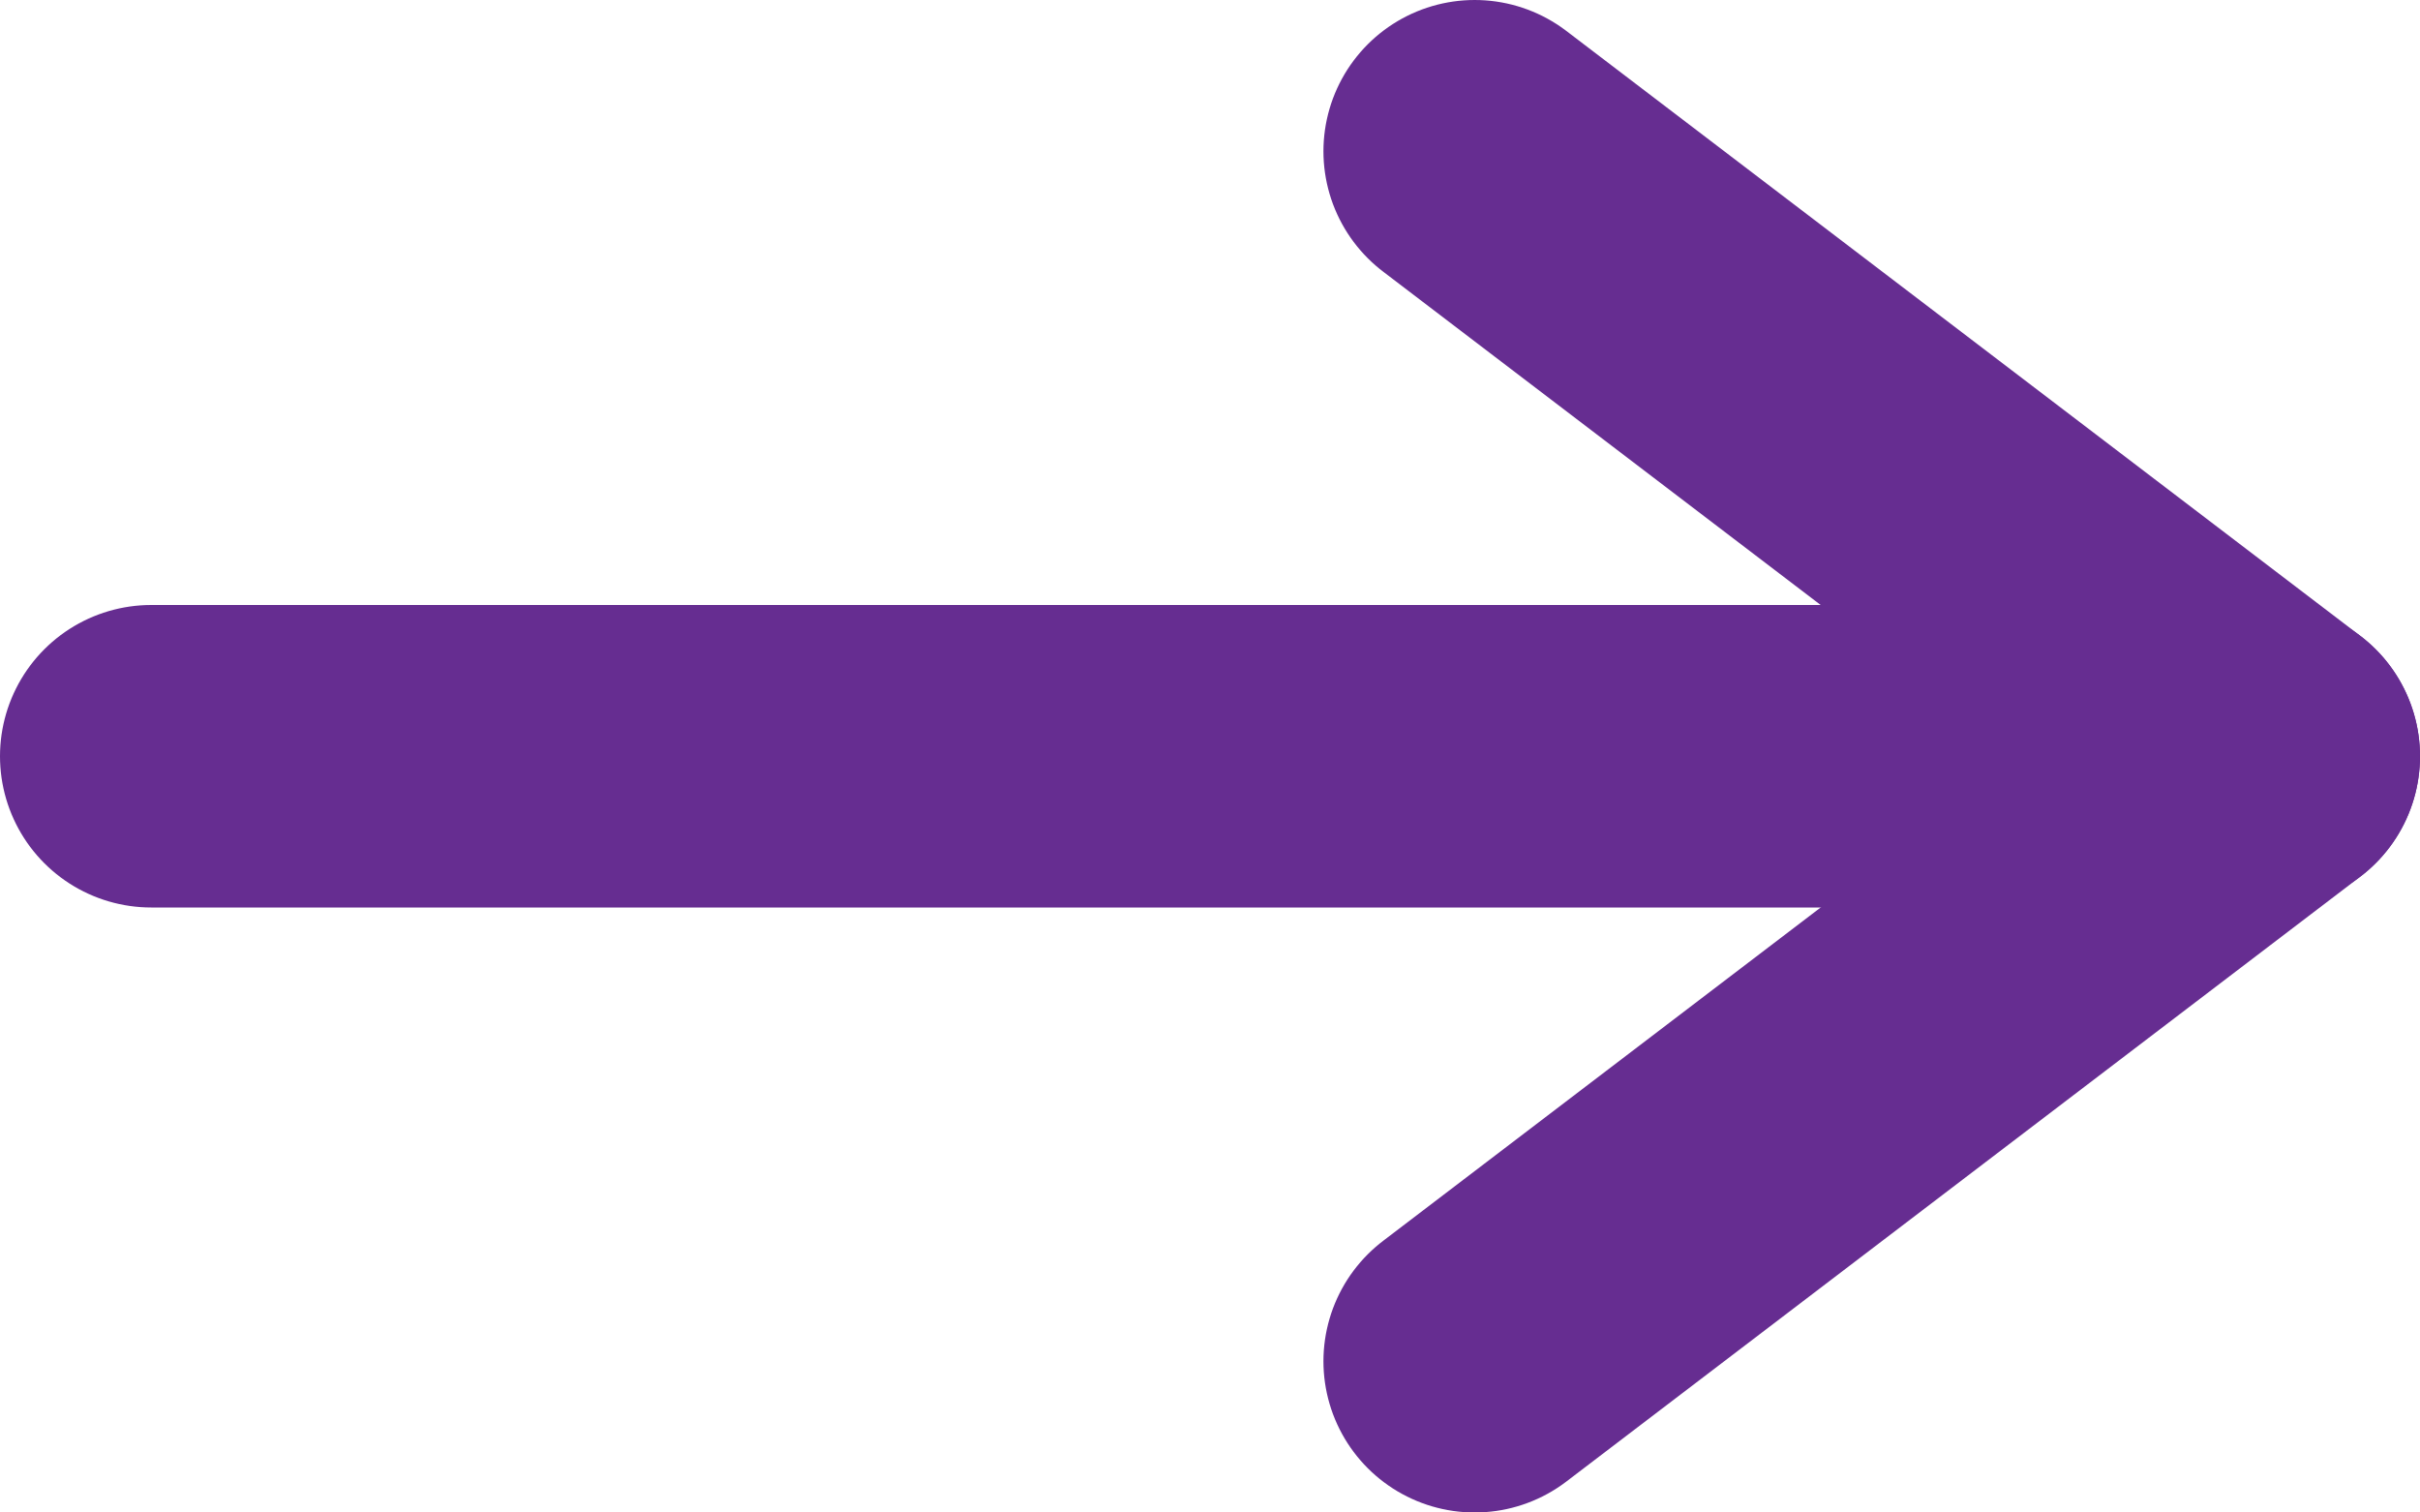
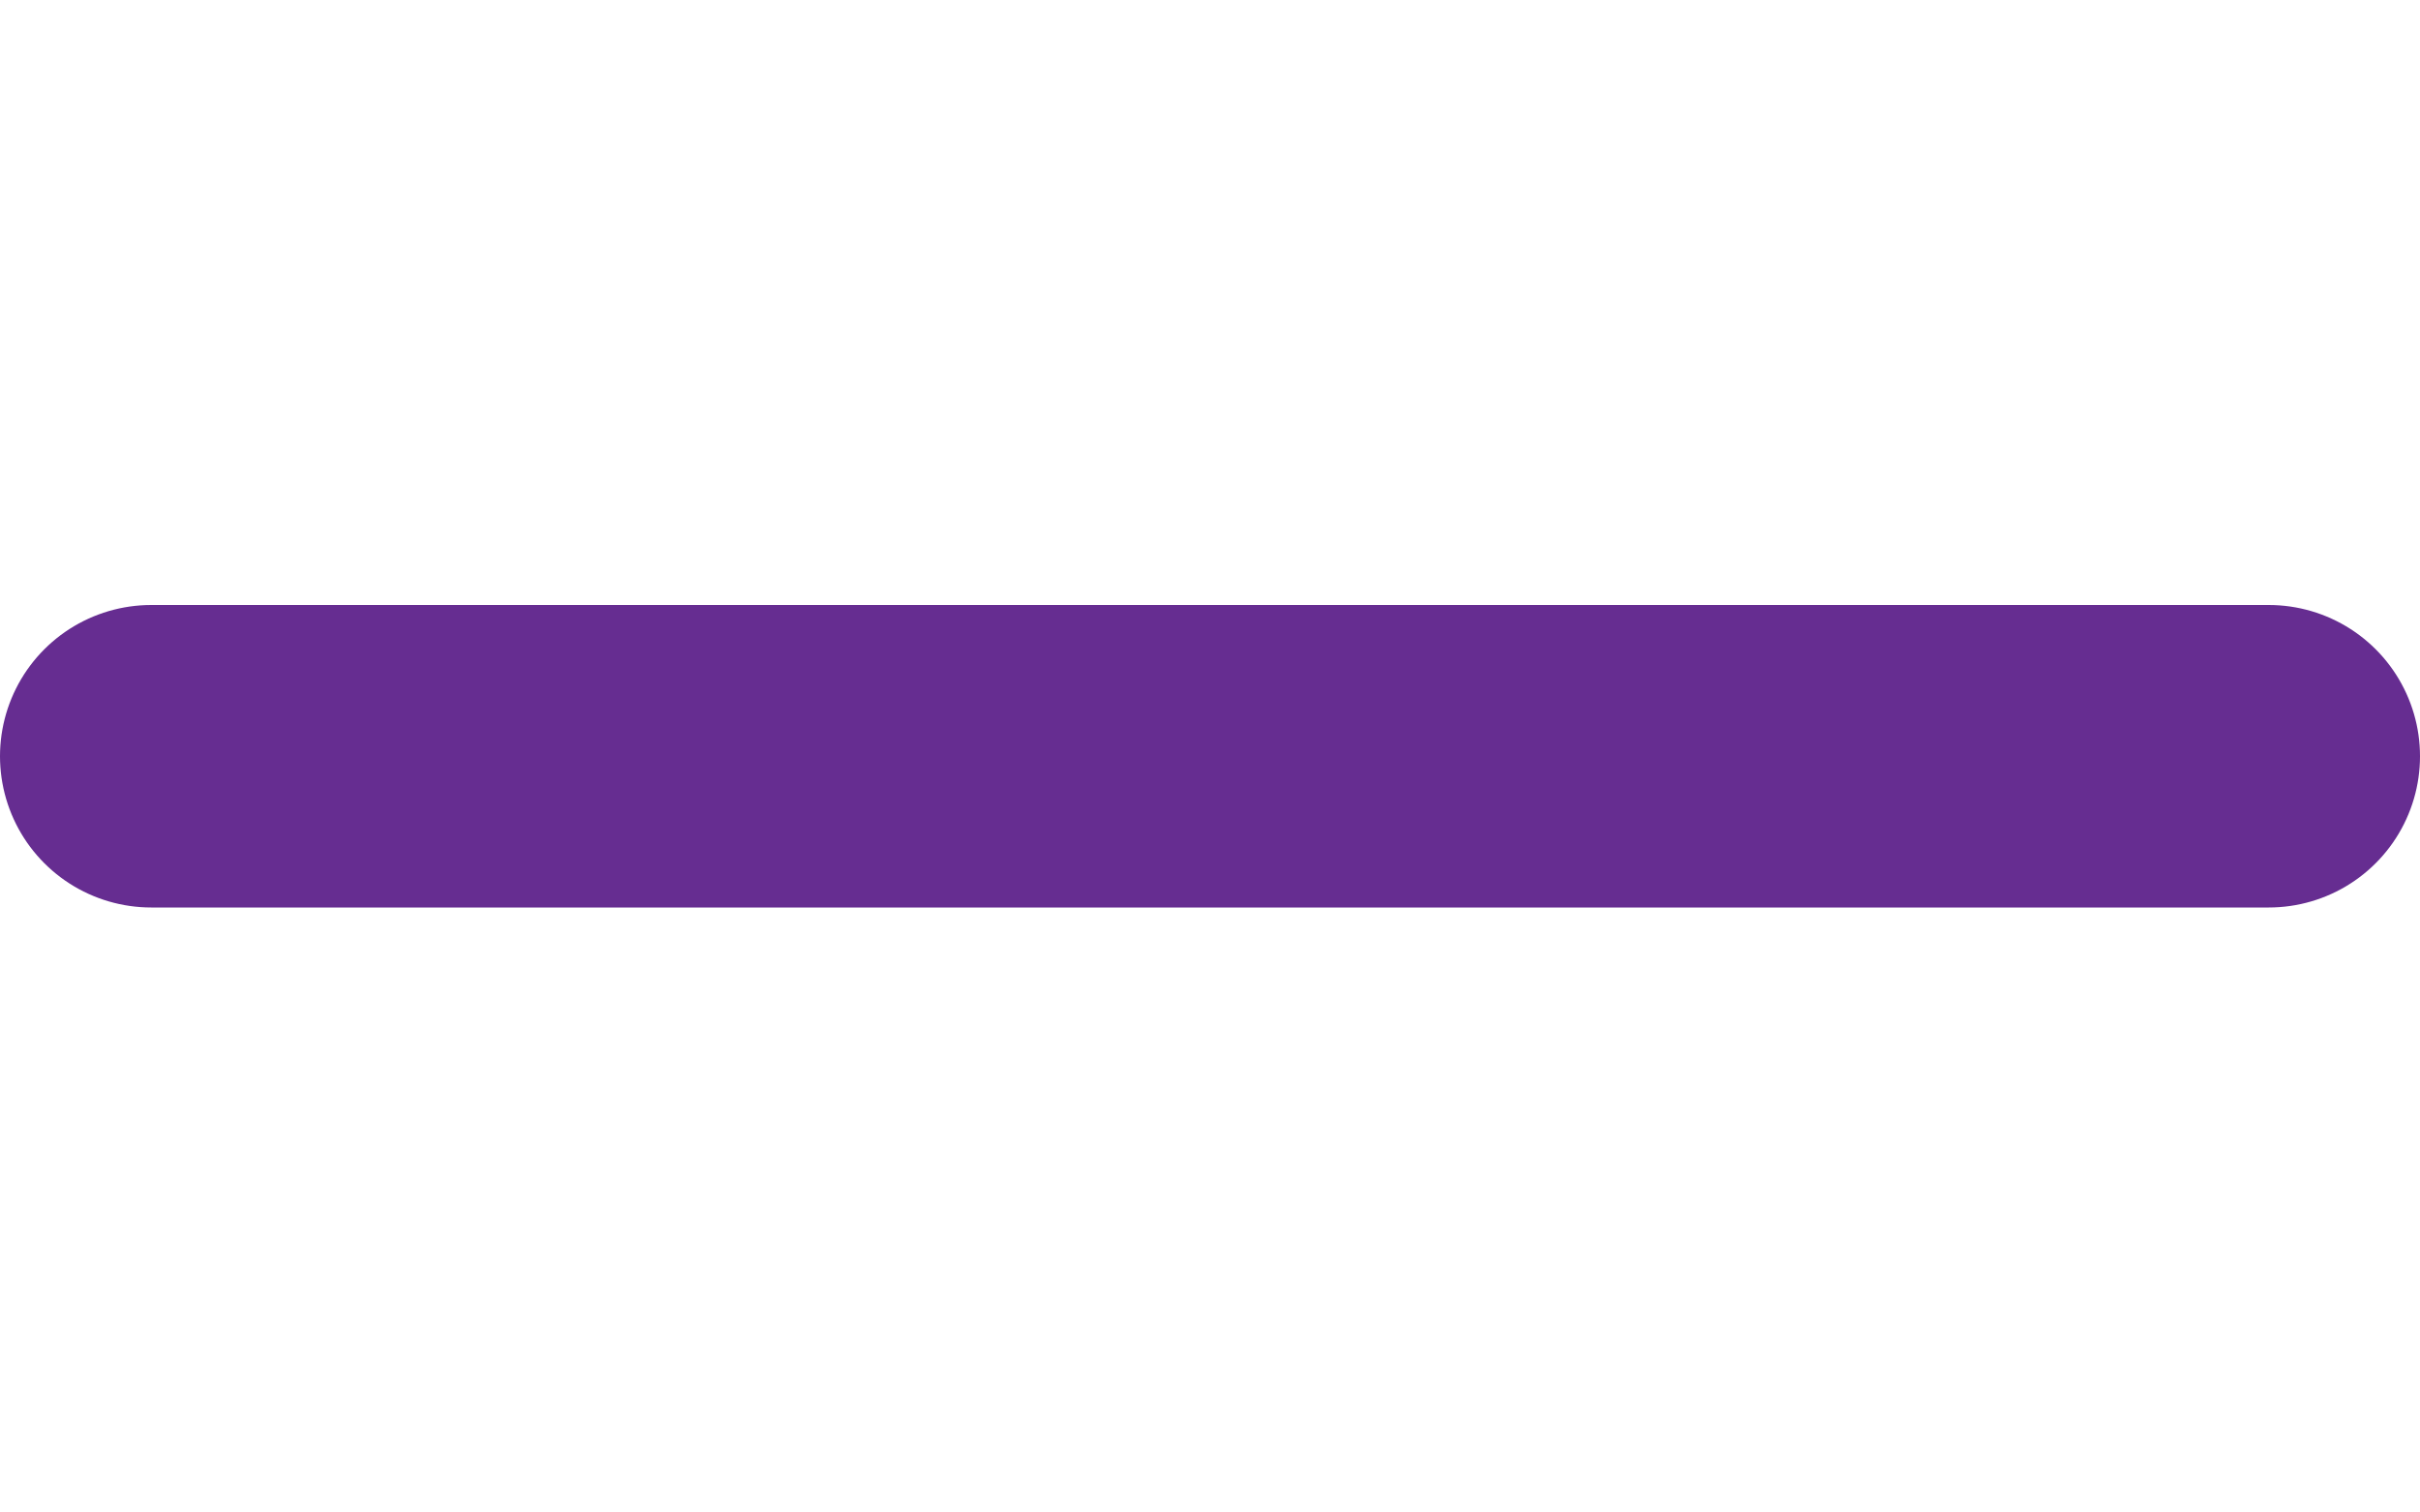
<svg xmlns="http://www.w3.org/2000/svg" width="16" height="10" viewBox="0 0 16 10" fill="none">
  <path d="M1 5H15" stroke="#662D91" stroke-width="2" stroke-linecap="round" stroke-linejoin="round" />
-   <path d="M9.75 1L15 5L9.75 9" stroke="#662D91" stroke-width="2" stroke-linecap="round" stroke-linejoin="round" />
</svg>